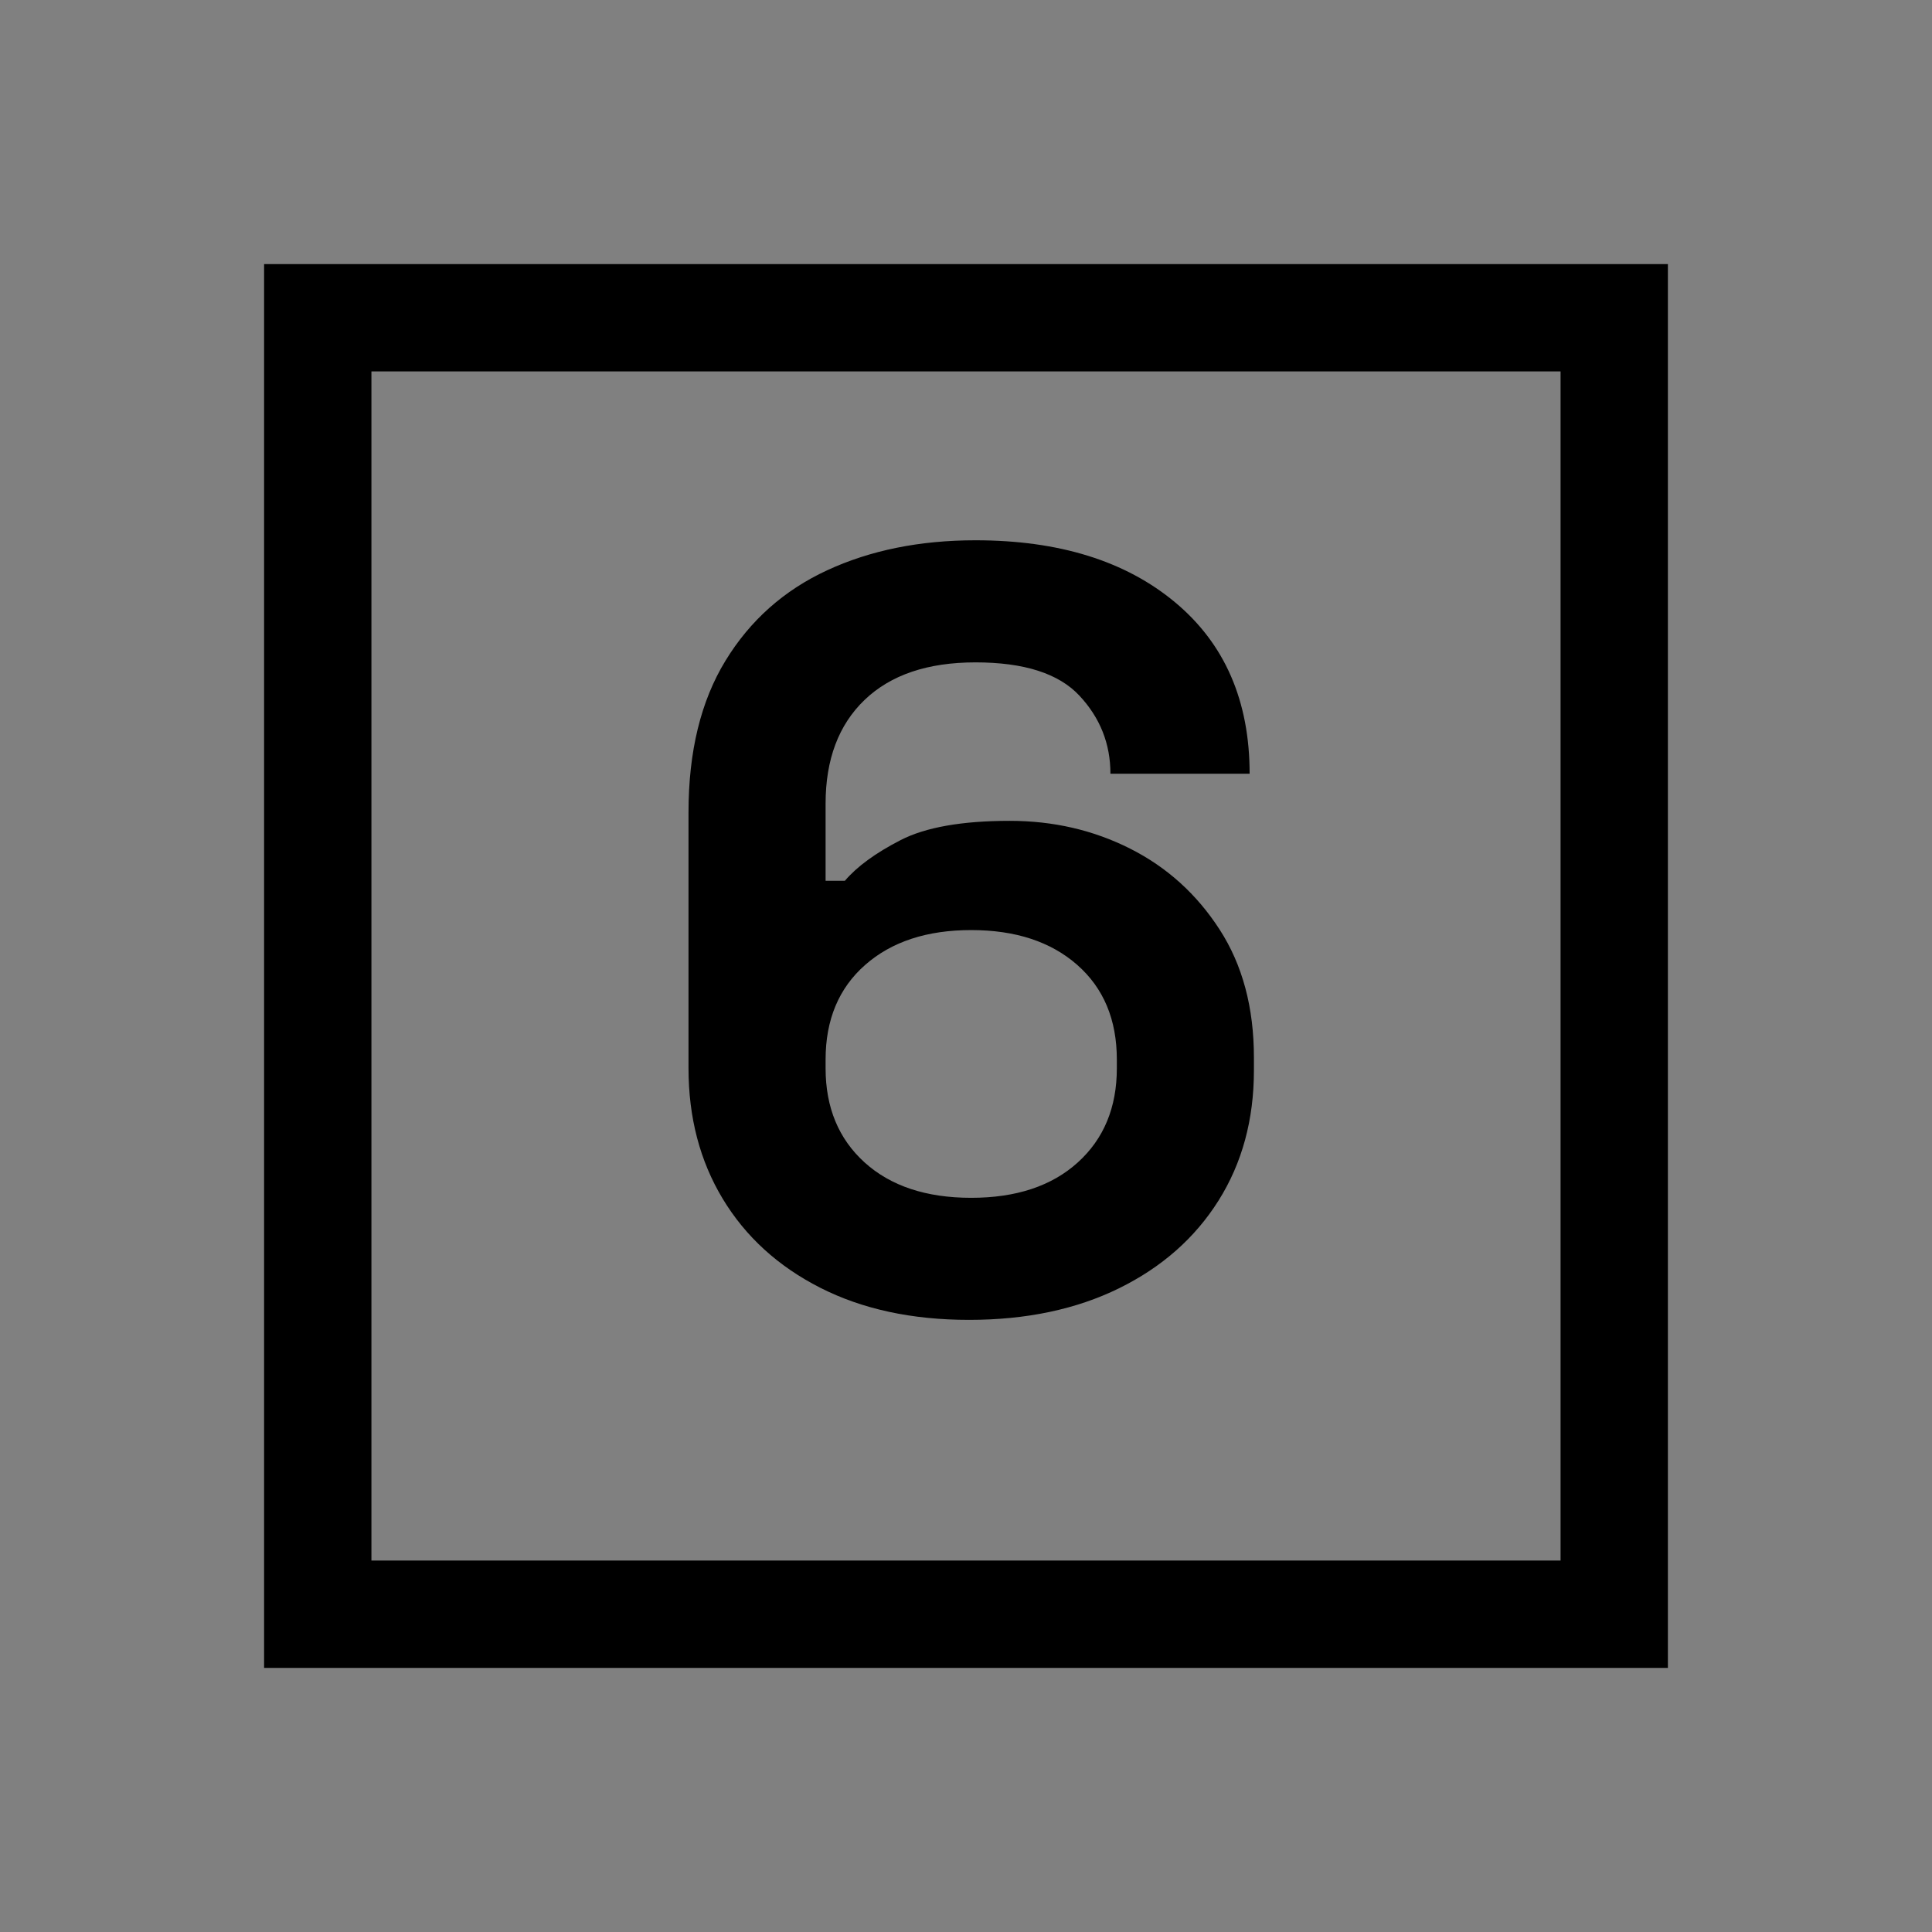
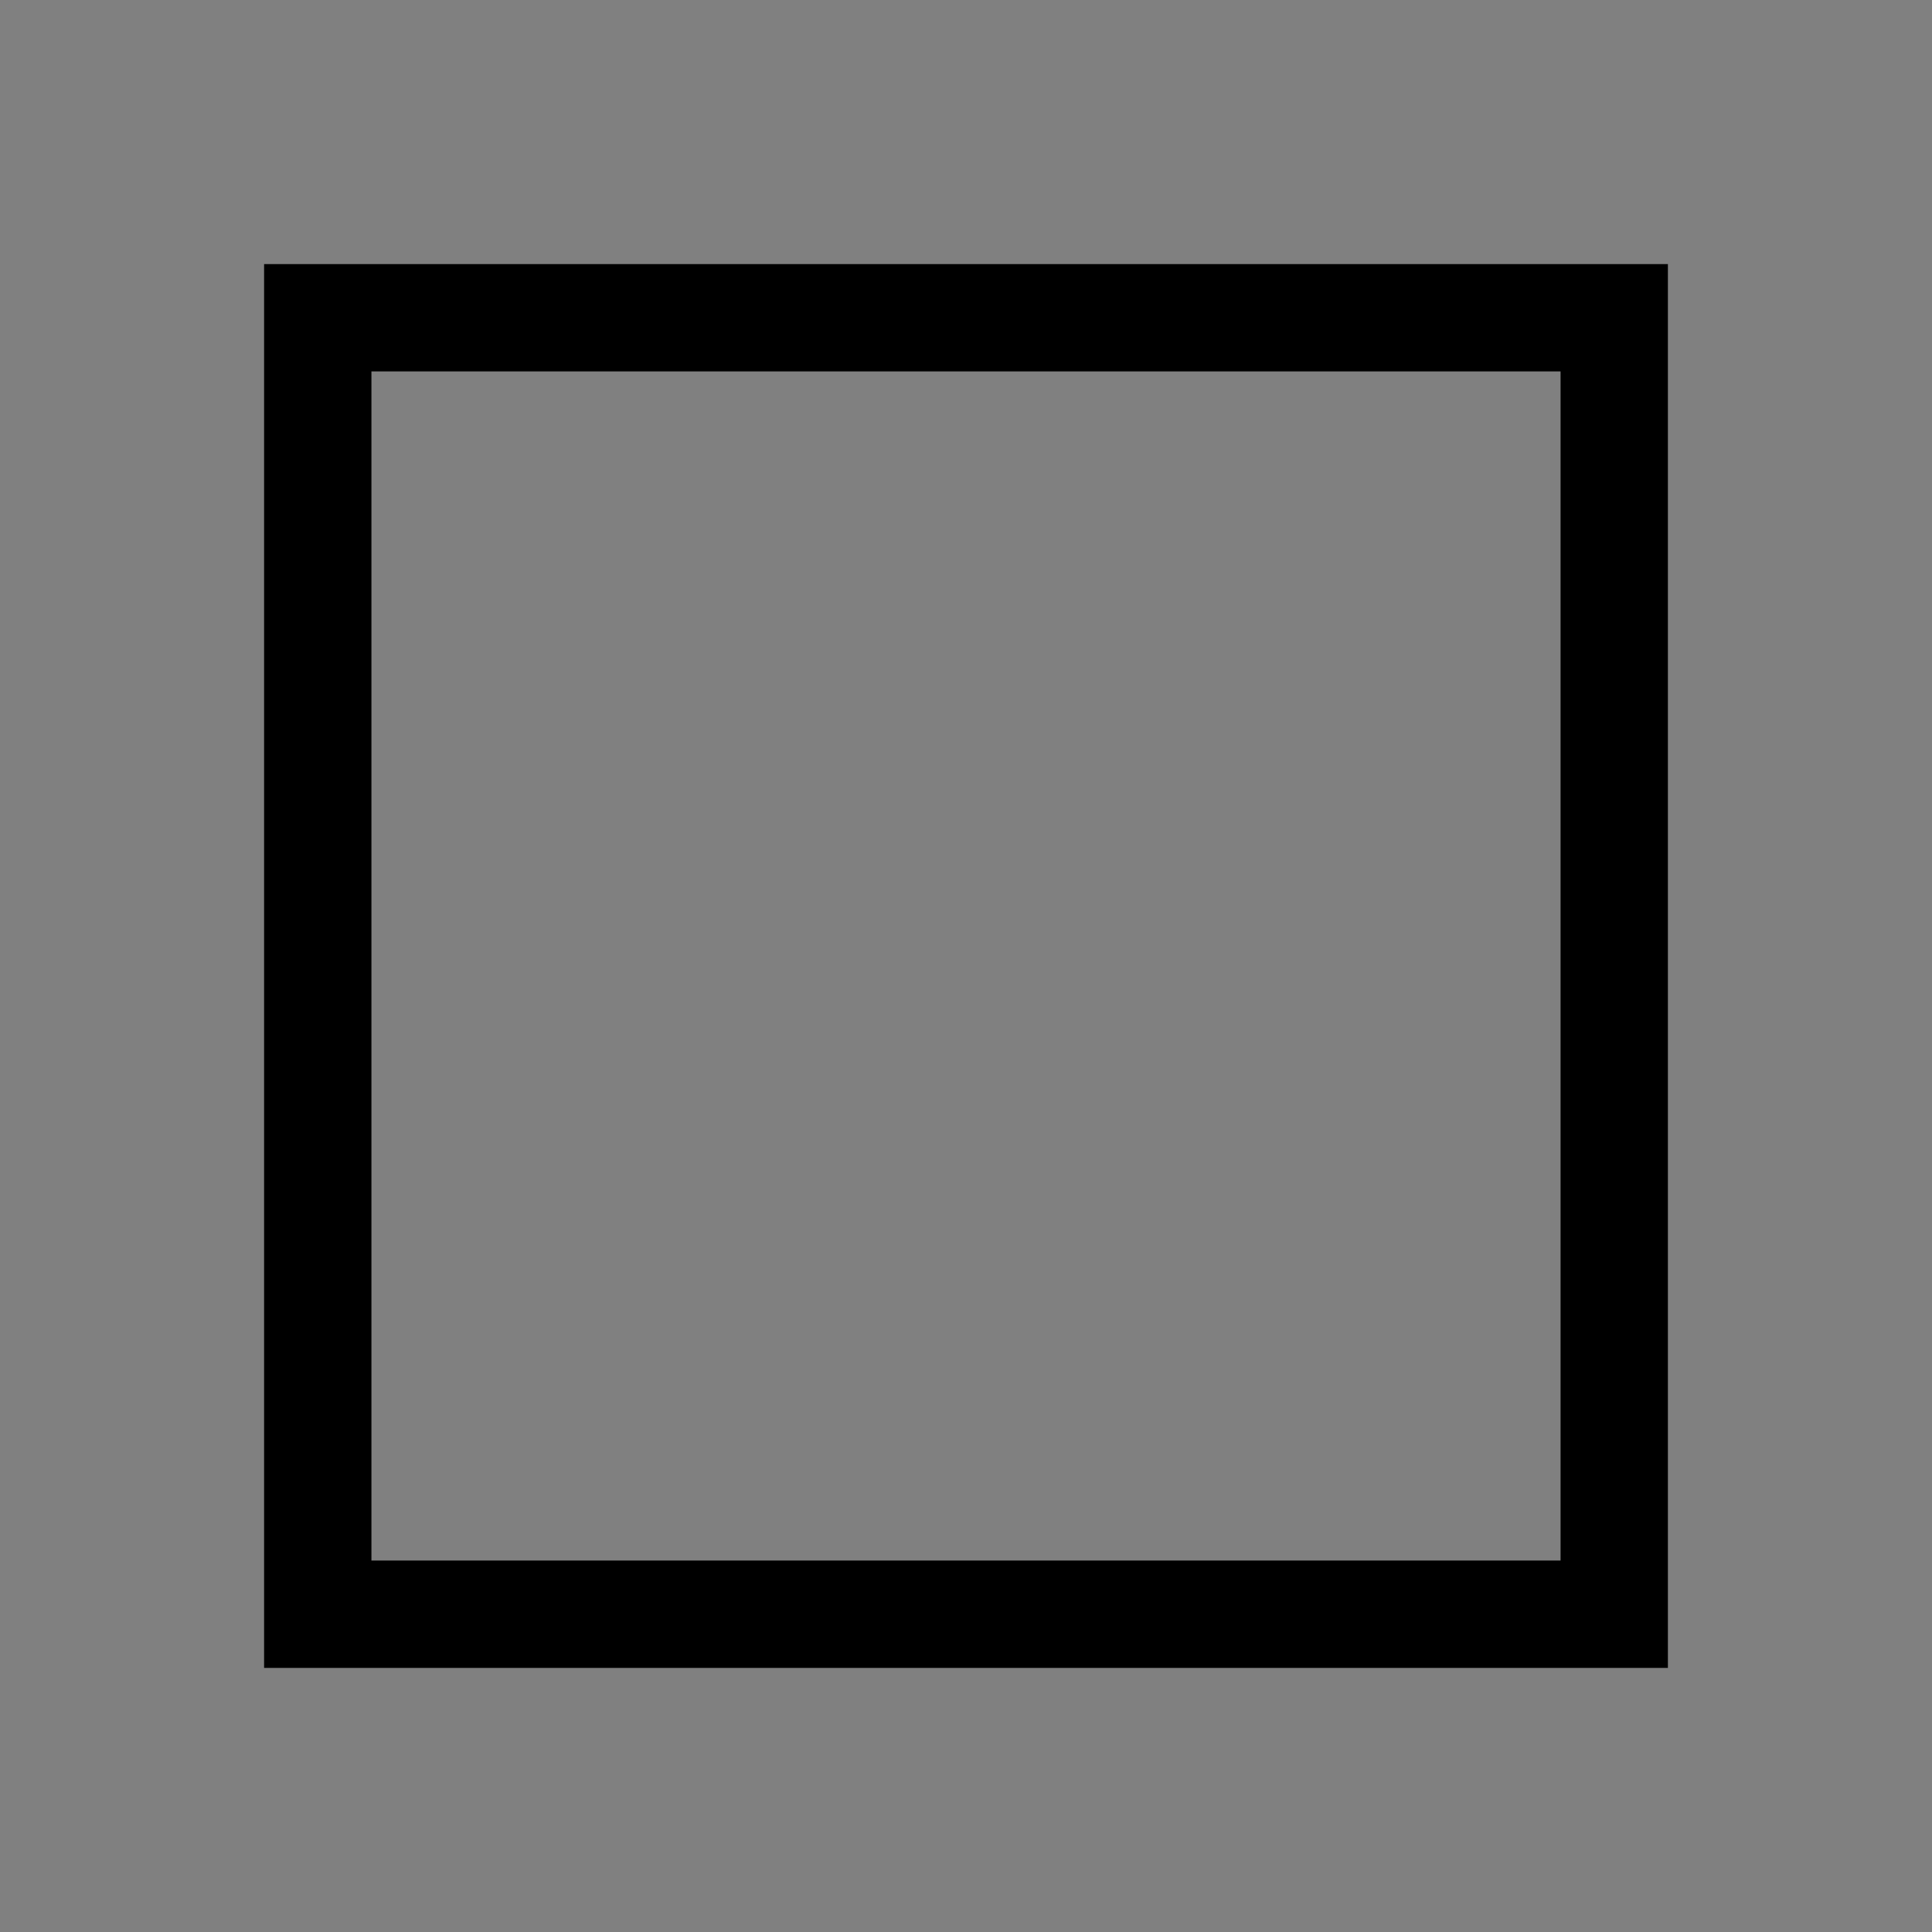
<svg xmlns="http://www.w3.org/2000/svg" version="1.0" preserveAspectRatio="xMidYMid meet" height="1080" viewBox="0 0 810 810" zoomAndPan="magnify" width="1080">
  <rect x="0" y="0" width="810" height="810" fill="#808080" stroke="none" />
  <defs>
    <g />
    <clipPath id="bfe28e7892">
      <path clip-rule="nonzero" d="M 681 164 L 698.379 164 L 698.379 646 L 681 646 Z M 681 164" />
    </clipPath>
    <clipPath id="487f0733e8">
      <path clip-rule="nonzero" d="M 111.621 164 L 129 164 L 129 646 L 111.621 646 Z M 111.621 164" />
    </clipPath>
    <clipPath id="81f3e59ec0">
      <path clip-rule="nonzero" d="M 164 111.621 L 646 111.621 L 646 129 L 164 129 Z M 164 111.621" />
    </clipPath>
    <clipPath id="43f7654e06">
      <path clip-rule="nonzero" d="M 164 681 L 646 681 L 646 698.379 L 164 698.379 Z M 164 681" />
    </clipPath>
    <clipPath id="dd69f4bfad">
      <path clip-rule="nonzero" d="M 645 111.621 L 698.379 111.621 L 698.379 165 L 645 165 Z M 645 111.621" />
    </clipPath>
    <clipPath id="fe0809d14e">
      <path clip-rule="nonzero" d="M 111.621 111.621 L 165 111.621 L 165 165 L 111.621 165 Z M 111.621 111.621" />
    </clipPath>
    <clipPath id="69cdaf6f67">
      <path clip-rule="nonzero" d="M 645 645 L 698.379 645 L 698.379 698.379 L 645 698.379 Z M 645 645" />
    </clipPath>
    <clipPath id="1645898568">
-       <path clip-rule="nonzero" d="M 111.621 645 L 165 645 L 165 698.379 L 111.621 698.379 Z M 111.621 645" />
+       <path clip-rule="nonzero" d="M 111.621 645 L 165 698.379 L 111.621 698.379 Z M 111.621 645" />
    </clipPath>
    <clipPath id="8330be66d8">
      <path clip-rule="nonzero" d="M 110.723 110.723 L 699.273 110.723 L 699.273 699.273 L 110.723 699.273 Z M 110.723 110.723" />
    </clipPath>
    <clipPath id="7c2dafa002">
      <rect height="569" y="0" width="285" x="0" />
    </clipPath>
  </defs>
  <g clip-path="url(#bfe28e7892)">
    <path fill-rule="nonzero" fill-opacity="1" d="M 681.879 164.672 L 699.473 164.672 L 699.473 645.523 L 681.879 645.523 Z M 681.879 164.672" fill="#ffffff" />
  </g>
  <g clip-path="url(#487f0733e8)">
    <path fill-rule="nonzero" fill-opacity="1" d="M 110.723 164.672 L 128.312 164.672 L 128.312 645.523 L 110.723 645.523 Z M 110.723 164.672" fill="#ffffff" />
  </g>
  <g clip-path="url(#81f3e59ec0)">
    <path fill-rule="nonzero" fill-opacity="1" d="M 164.672 110.723 L 645.523 110.723 L 645.523 128.312 L 164.672 128.312 Z M 164.672 110.723" fill="#ffffff" />
  </g>
  <g clip-path="url(#43f7654e06)">
    <path fill-rule="nonzero" fill-opacity="1" d="M 164.672 681.879 L 645.523 681.879 L 645.523 699.473 L 164.672 699.473 Z M 164.672 681.879" fill="#ffffff" />
  </g>
  <g clip-path="url(#dd69f4bfad)">
    <path fill-rule="nonzero" fill-opacity="1" d="M 681.879 128.312 L 681.879 164.672 L 699.473 164.672 L 699.473 110.723 L 645.523 110.723 L 645.523 128.312 Z M 681.879 128.312" fill="#ffffff" />
  </g>
  <g clip-path="url(#fe0809d14e)">
    <path fill-rule="nonzero" fill-opacity="1" d="M 128.312 128.312 L 164.672 128.312 L 164.672 110.723 L 110.723 110.723 L 110.723 164.672 L 128.312 164.672 Z M 128.312 128.312" fill="#ffffff" />
  </g>
  <g clip-path="url(#69cdaf6f67)">
    <path fill-rule="nonzero" fill-opacity="1" d="M 681.879 681.879 L 645.523 681.879 L 645.523 699.473 L 699.473 699.473 L 699.473 645.523 L 681.879 645.523 Z M 681.879 681.879" fill="#ffffff" />
  </g>
  <g clip-path="url(#1645898568)">
    <path fill-rule="nonzero" fill-opacity="1" d="M 128.312 681.879 L 128.312 645.523 L 110.723 645.523 L 110.723 699.473 L 164.672 699.473 L 164.672 681.879 Z M 128.312 681.879" fill="#ffffff" />
  </g>
  <g clip-path="url(#8330be66d8)">
    <path stroke-miterlimit="4" stroke-opacity="1" stroke-width="120" stroke="#000000" d="M 0.001 0.001 L 0.001 784.736 L 784.736 784.736 L 784.736 0.001 L 0.001 0.001" stroke-linejoin="miter" fill="none" transform="matrix(0.75, 0, 0, 0.75, 110.722, 110.722)" stroke-linecap="butt" />
  </g>
  <g transform="matrix(1, 0, 0, 1, 266, 115)">
    <g clip-path="url(#7c2dafa002)">
      <g fill-opacity="1" fill="#000000">
        <g transform="translate(0.21, 432.079)">
          <g>
-             <path d="M 140.078 6.281 C 116.129 6.281 95.328 1.789 77.672 -7.188 C 60.016 -16.164 46.395 -28.586 36.812 -44.453 C 27.238 -60.316 22.453 -78.57 22.453 -99.219 L 22.453 -206.531 C 22.453 -231.969 27.613 -253.141 37.938 -270.047 C 48.258 -286.961 62.473 -299.609 80.578 -307.984 C 98.691 -316.367 119.422 -320.562 142.766 -320.562 C 177.785 -320.562 205.695 -311.879 226.5 -294.516 C 247.301 -277.16 257.703 -253.219 257.703 -222.688 L 199.344 -222.688 C 199.344 -235.258 195 -246.18 186.312 -255.453 C 177.633 -264.734 163.117 -269.375 142.766 -269.375 C 122.711 -269.375 107.223 -264.133 96.297 -253.656 C 85.379 -243.188 79.922 -228.676 79.922 -210.125 L 79.922 -177.797 L 88 -177.797 C 93.082 -183.773 100.863 -189.457 111.344 -194.844 C 121.82 -200.238 137.086 -202.938 157.141 -202.938 C 175.398 -202.938 192.234 -199.047 207.641 -191.266 C 223.055 -183.484 235.551 -172.18 245.125 -157.359 C 254.707 -142.547 259.5 -124.664 259.5 -103.719 L 259.5 -98.328 C 259.5 -77.672 254.562 -59.484 244.688 -43.766 C 234.812 -28.055 220.895 -15.785 202.938 -6.953 C 184.977 1.867 164.023 6.281 140.078 6.281 Z M 140.969 -44.891 C 159.832 -44.891 174.723 -49.828 185.641 -59.703 C 196.566 -69.586 202.031 -82.758 202.031 -99.219 L 202.031 -102.812 C 202.031 -119.57 196.492 -132.816 185.422 -142.547 C 174.348 -152.273 159.531 -157.141 140.969 -157.141 C 122.414 -157.141 107.602 -152.273 96.531 -142.547 C 85.457 -132.816 79.922 -119.57 79.922 -102.812 L 79.922 -99.219 C 79.922 -82.758 85.379 -69.586 96.297 -59.703 C 107.223 -49.828 122.113 -44.891 140.969 -44.891 Z M 140.969 -44.891" />
-           </g>
+             </g>
        </g>
      </g>
    </g>
  </g>
</svg>